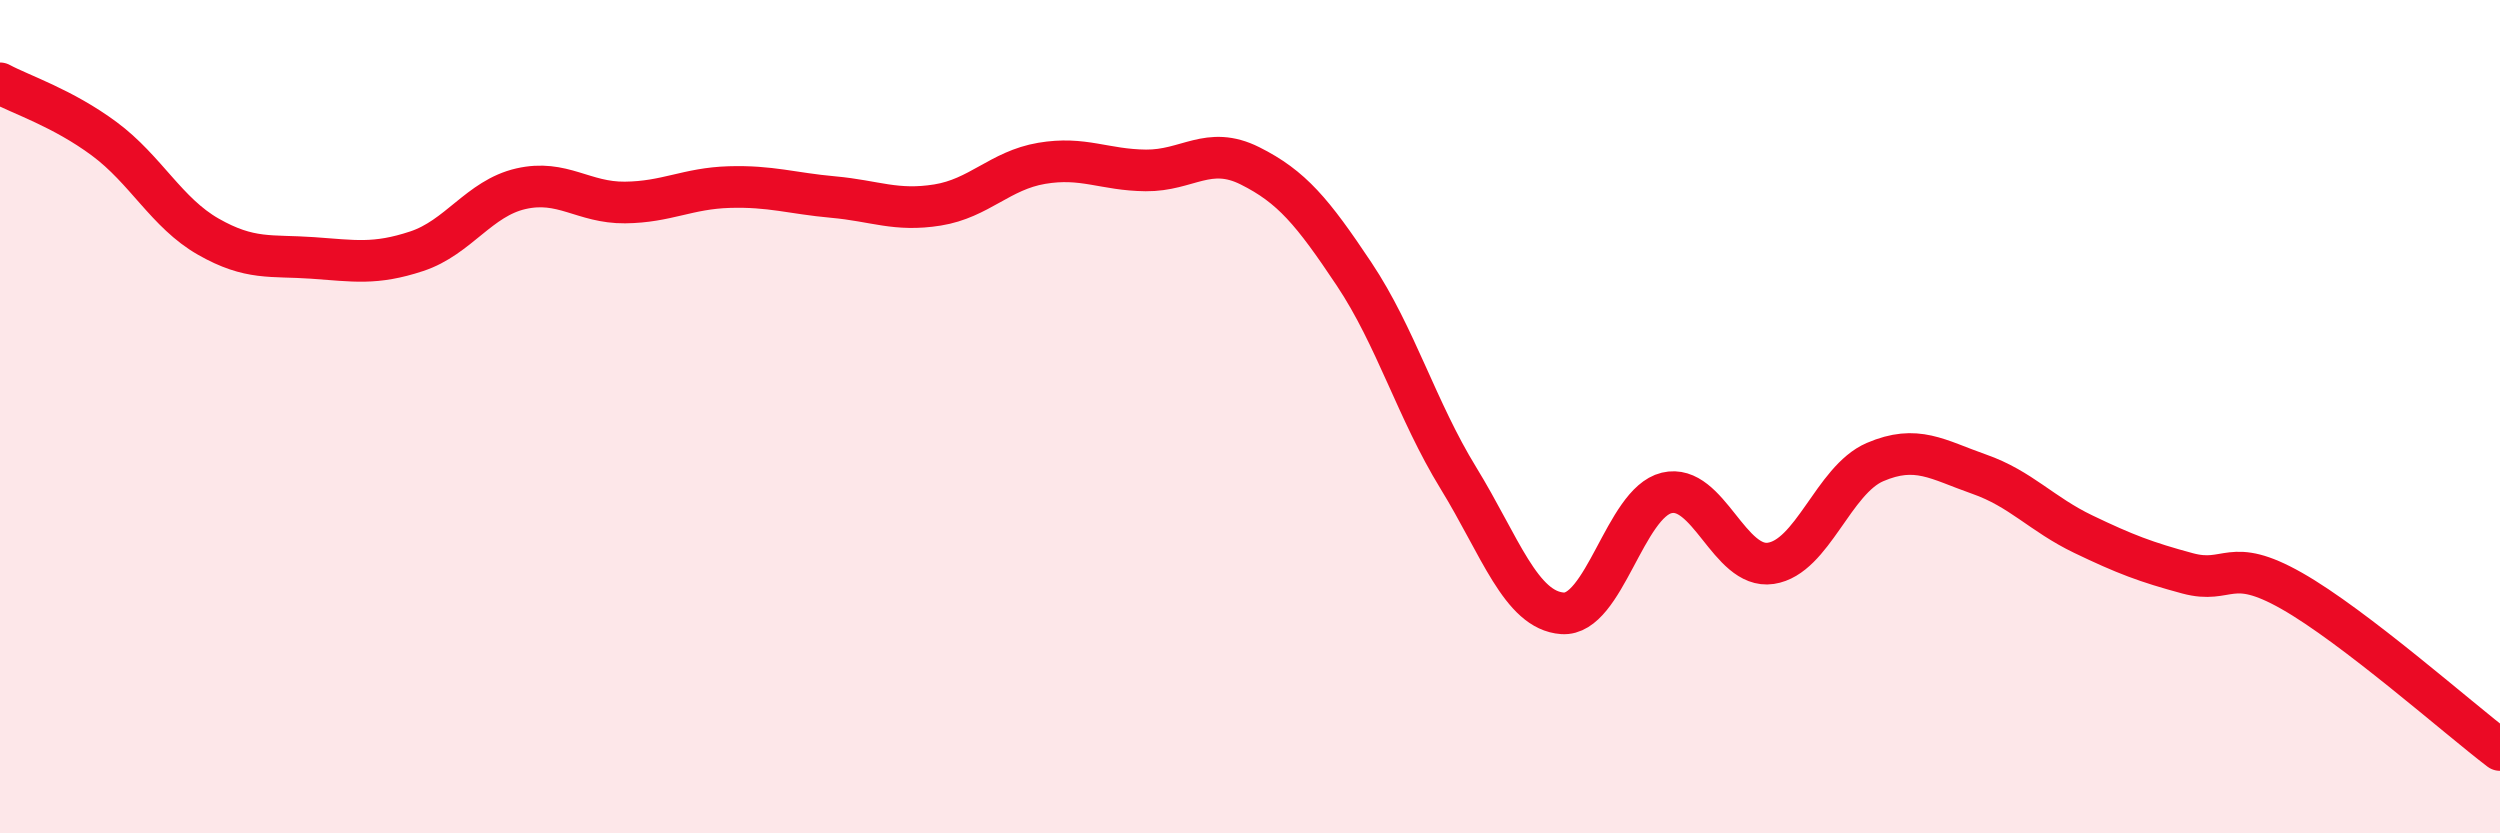
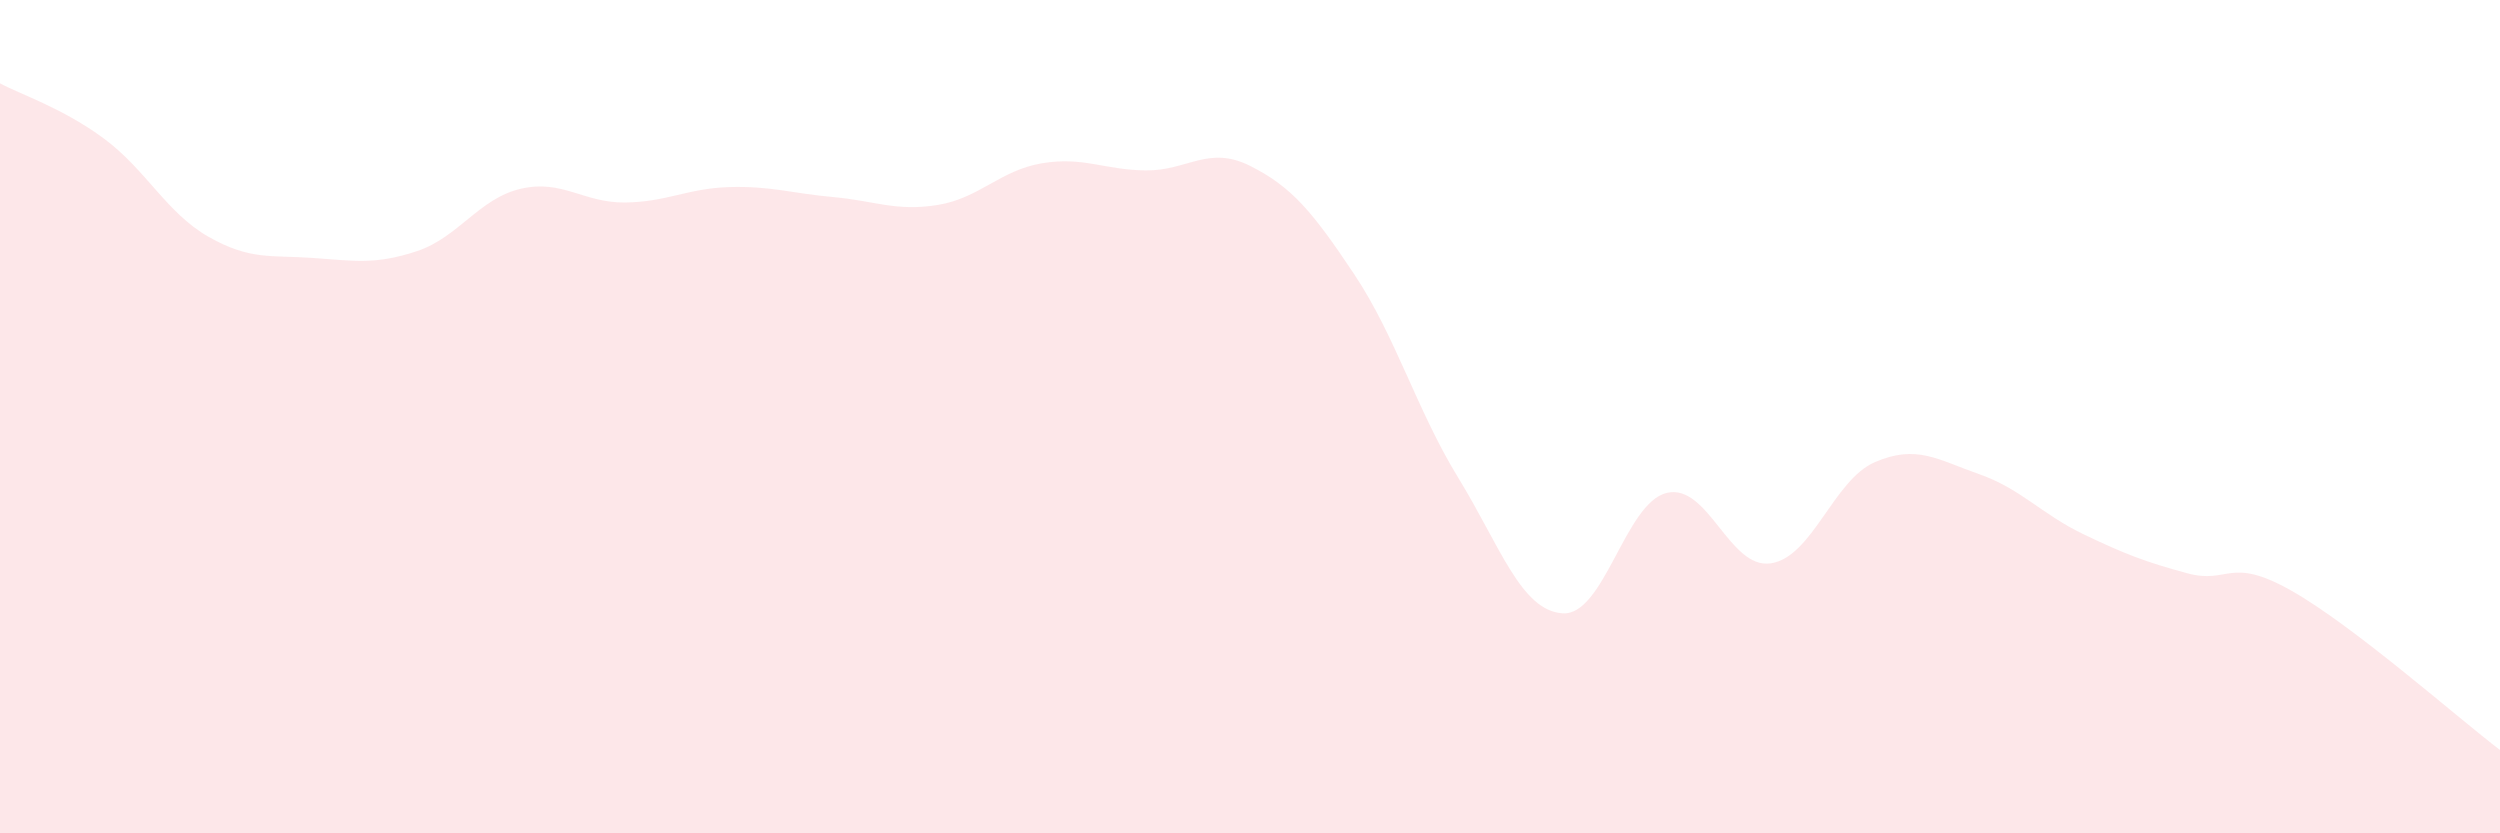
<svg xmlns="http://www.w3.org/2000/svg" width="60" height="20" viewBox="0 0 60 20">
-   <path d="M 0,2 C 0.5,2.27 1.5,2.59 2.5,3.33 C 3.5,4.07 4,5.11 5,5.68 C 6,6.25 6.5,6.12 7.5,6.19 C 8.5,6.26 9,6.36 10,6.03 C 11,5.7 11.5,4.76 12.5,4.53 C 13.5,4.3 14,4.87 15,4.86 C 16,4.85 16.5,4.52 17.5,4.49 C 18.5,4.46 19,4.64 20,4.73 C 21,4.82 21.5,5.08 22.5,4.92 C 23.5,4.76 24,4.09 25,3.92 C 26,3.75 26.5,4.08 27.5,4.09 C 28.5,4.1 29,3.48 30,3.98 C 31,4.48 31.5,5.08 32.5,6.58 C 33.5,8.08 34,9.84 35,11.47 C 36,13.1 36.5,14.65 37.5,14.72 C 38.5,14.79 39,12.07 40,11.83 C 41,11.59 41.5,13.67 42.5,13.52 C 43.5,13.37 44,11.52 45,11.09 C 46,10.66 46.5,11.03 47.5,11.38 C 48.5,11.73 49,12.34 50,12.82 C 51,13.3 51.5,13.49 52.5,13.76 C 53.5,14.03 53.5,13.33 55,14.18 C 56.5,15.03 59,17.24 60,18L60 20L0 20Z" fill="#EB0A25" opacity="0.1" stroke-linecap="round" stroke-linejoin="round" />
-   <path d="M 0,2 C 0.5,2.27 1.5,2.59 2.5,3.33 C 3.5,4.07 4,5.11 5,5.68 C 6,6.25 6.5,6.12 7.5,6.19 C 8.5,6.26 9,6.36 10,6.03 C 11,5.7 11.5,4.76 12.5,4.53 C 13.5,4.3 14,4.87 15,4.86 C 16,4.85 16.5,4.52 17.5,4.49 C 18.5,4.46 19,4.64 20,4.73 C 21,4.82 21.5,5.08 22.5,4.92 C 23.5,4.76 24,4.09 25,3.92 C 26,3.75 26.5,4.08 27.5,4.09 C 28.5,4.1 29,3.48 30,3.98 C 31,4.48 31.5,5.08 32.5,6.58 C 33.5,8.08 34,9.84 35,11.47 C 36,13.1 36.5,14.65 37.5,14.72 C 38.5,14.79 39,12.07 40,11.83 C 41,11.59 41.5,13.67 42.5,13.52 C 43.5,13.37 44,11.52 45,11.09 C 46,10.66 46.5,11.03 47.5,11.38 C 48.5,11.73 49,12.34 50,12.82 C 51,13.3 51.5,13.49 52.5,13.76 C 53.5,14.03 53.5,13.33 55,14.18 C 56.5,15.03 59,17.24 60,18" stroke="#EB0A25" stroke-width="1" fill="none" stroke-linecap="round" stroke-linejoin="round" />
+   <path d="M 0,2 C 0.5,2.27 1.5,2.59 2.5,3.33 C 3.5,4.07 4,5.11 5,5.68 C 6,6.25 6.5,6.12 7.5,6.19 C 8.5,6.26 9,6.36 10,6.03 C 11,5.7 11.5,4.76 12.5,4.53 C 13.5,4.3 14,4.87 15,4.86 C 16,4.85 16.5,4.52 17.5,4.49 C 18.5,4.46 19,4.64 20,4.73 C 21,4.82 21.5,5.08 22.5,4.92 C 23.5,4.76 24,4.09 25,3.92 C 26,3.75 26.5,4.08 27.5,4.09 C 28.5,4.1 29,3.48 30,3.98 C 31,4.48 31.5,5.08 32.5,6.58 C 33.5,8.08 34,9.84 35,11.47 C 36,13.1 36.5,14.65 37.5,14.72 C 38.5,14.79 39,12.07 40,11.83 C 41,11.59 41.5,13.67 42.5,13.52 C 43.5,13.37 44,11.52 45,11.09 C 46,10.66 46.5,11.03 47.5,11.38 C 48.5,11.73 49,12.34 50,12.82 C 51,13.3 51.5,13.49 52.5,13.76 C 53.5,14.03 53.5,13.33 55,14.18 C 56.5,15.03 59,17.24 60,18L60 20L0 20" fill="#EB0A25" opacity="0.1" stroke-linecap="round" stroke-linejoin="round" />
</svg>